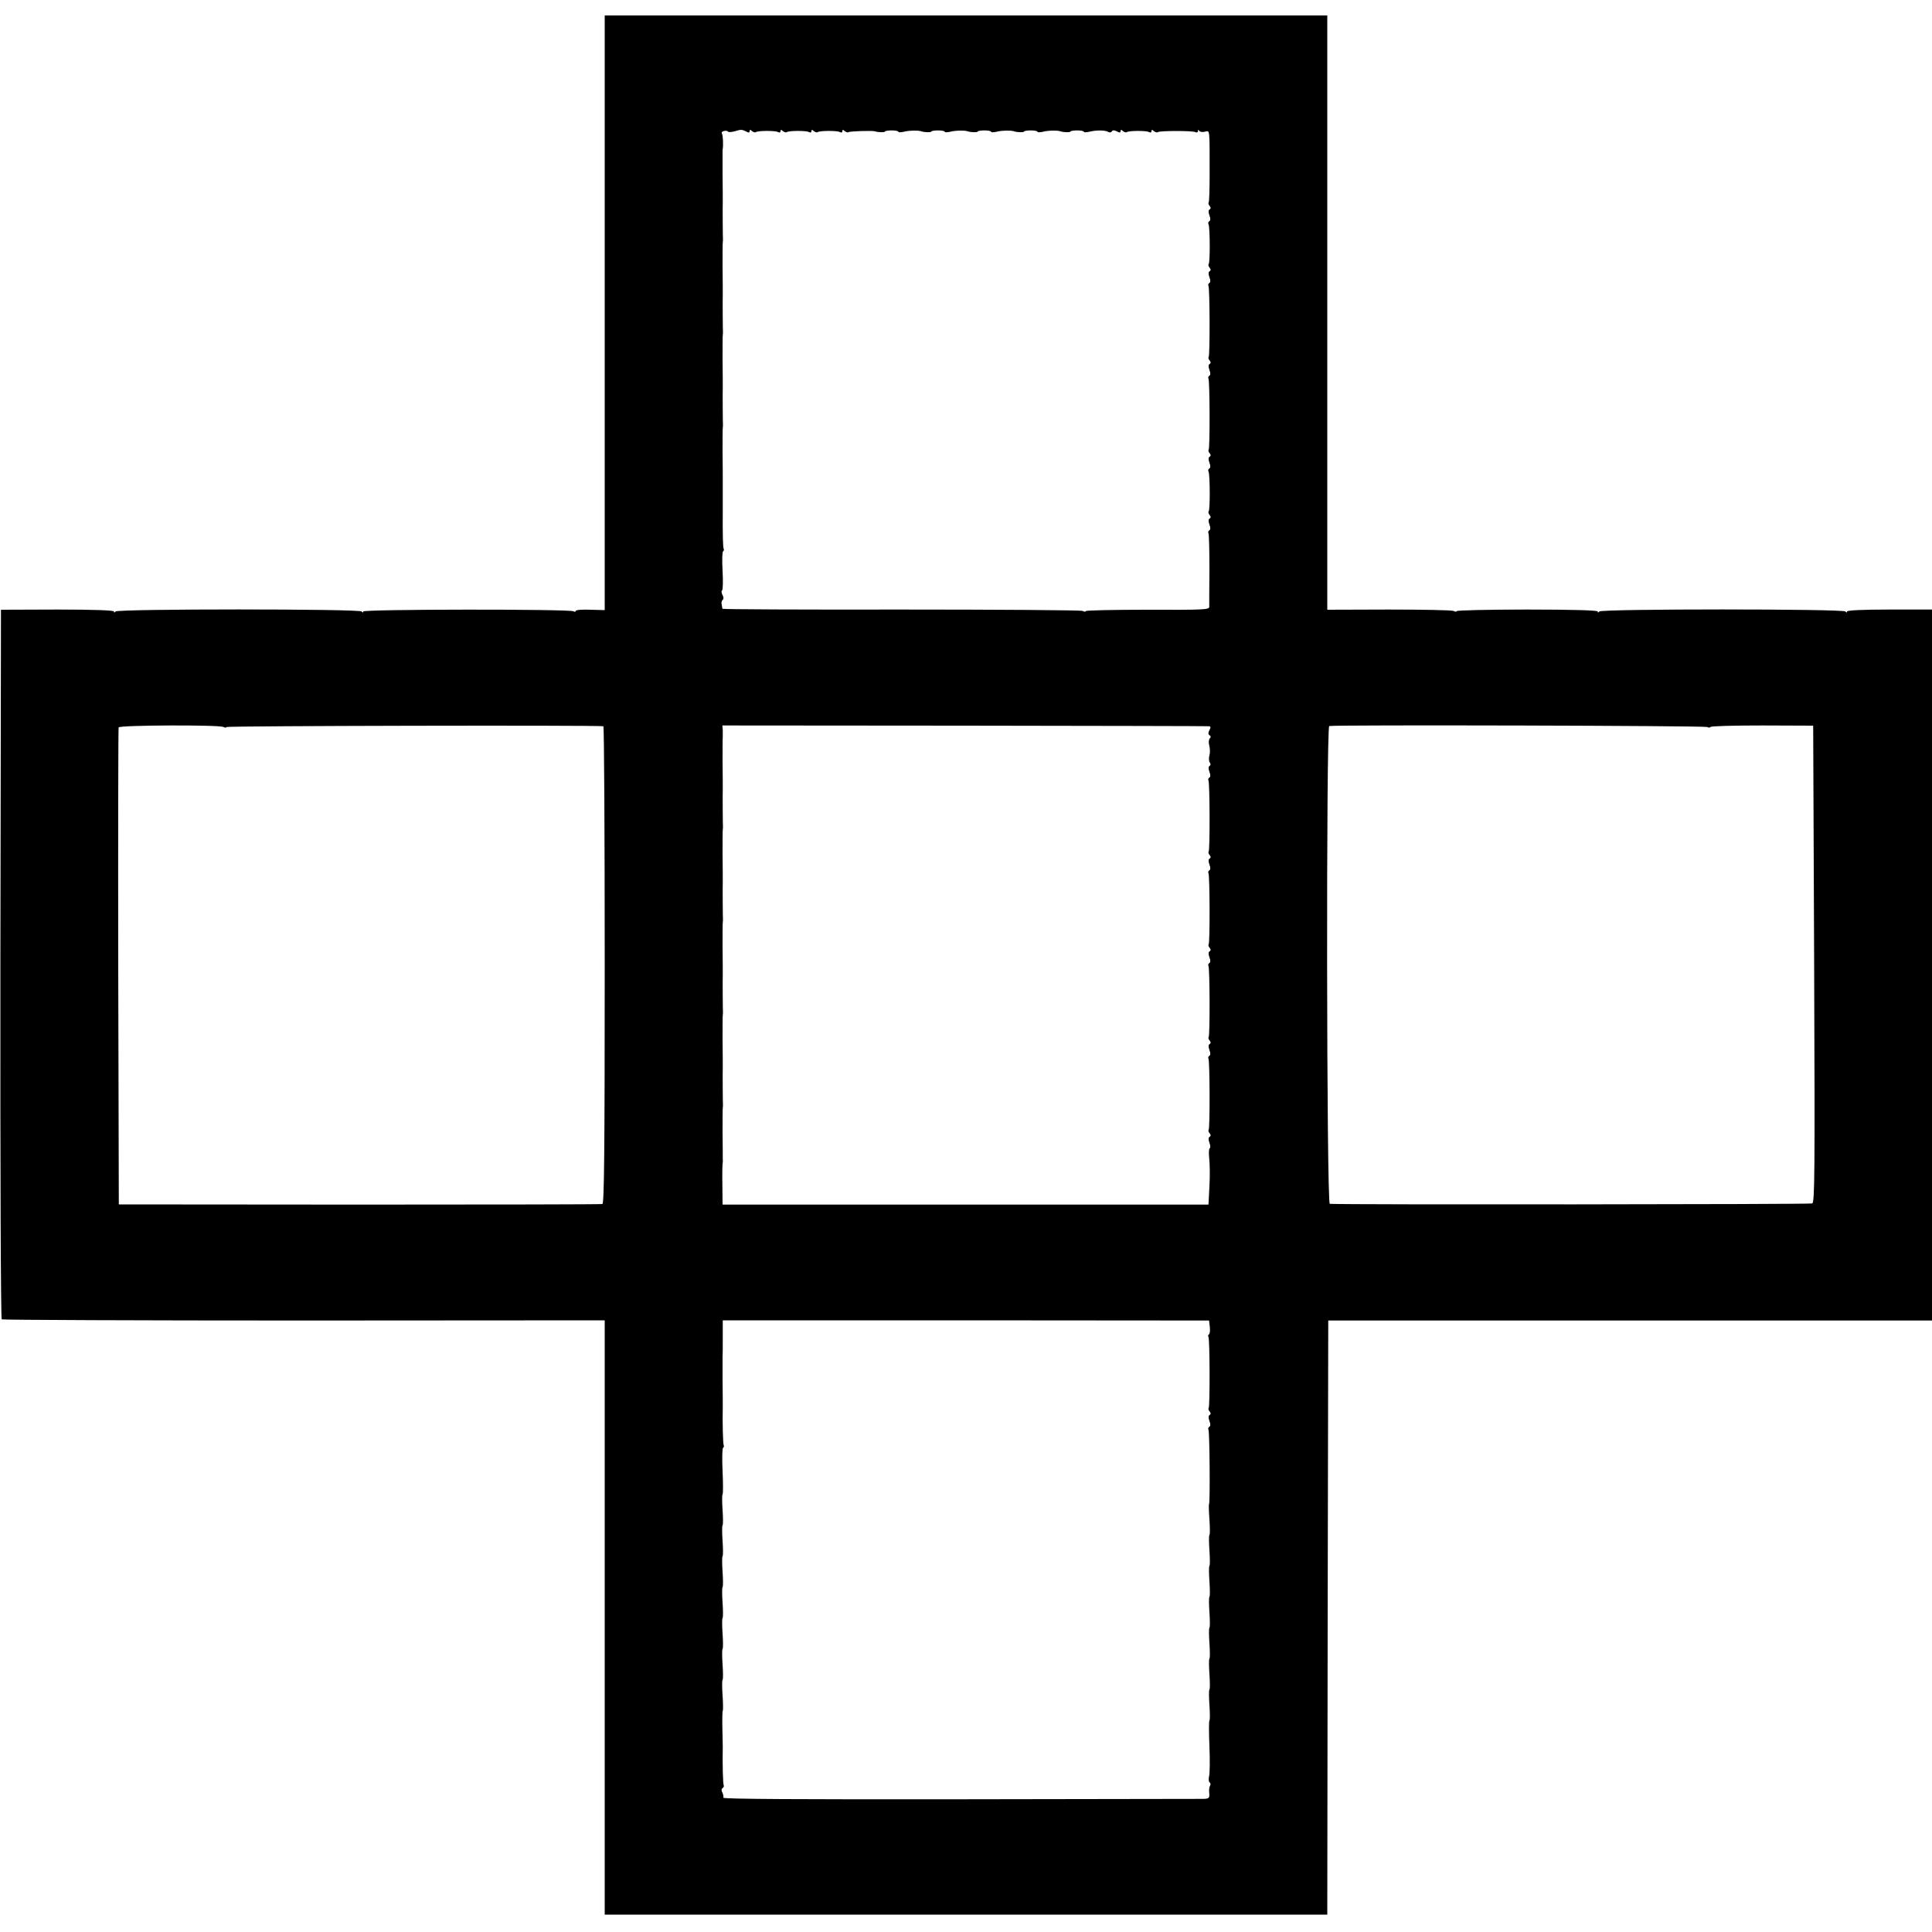
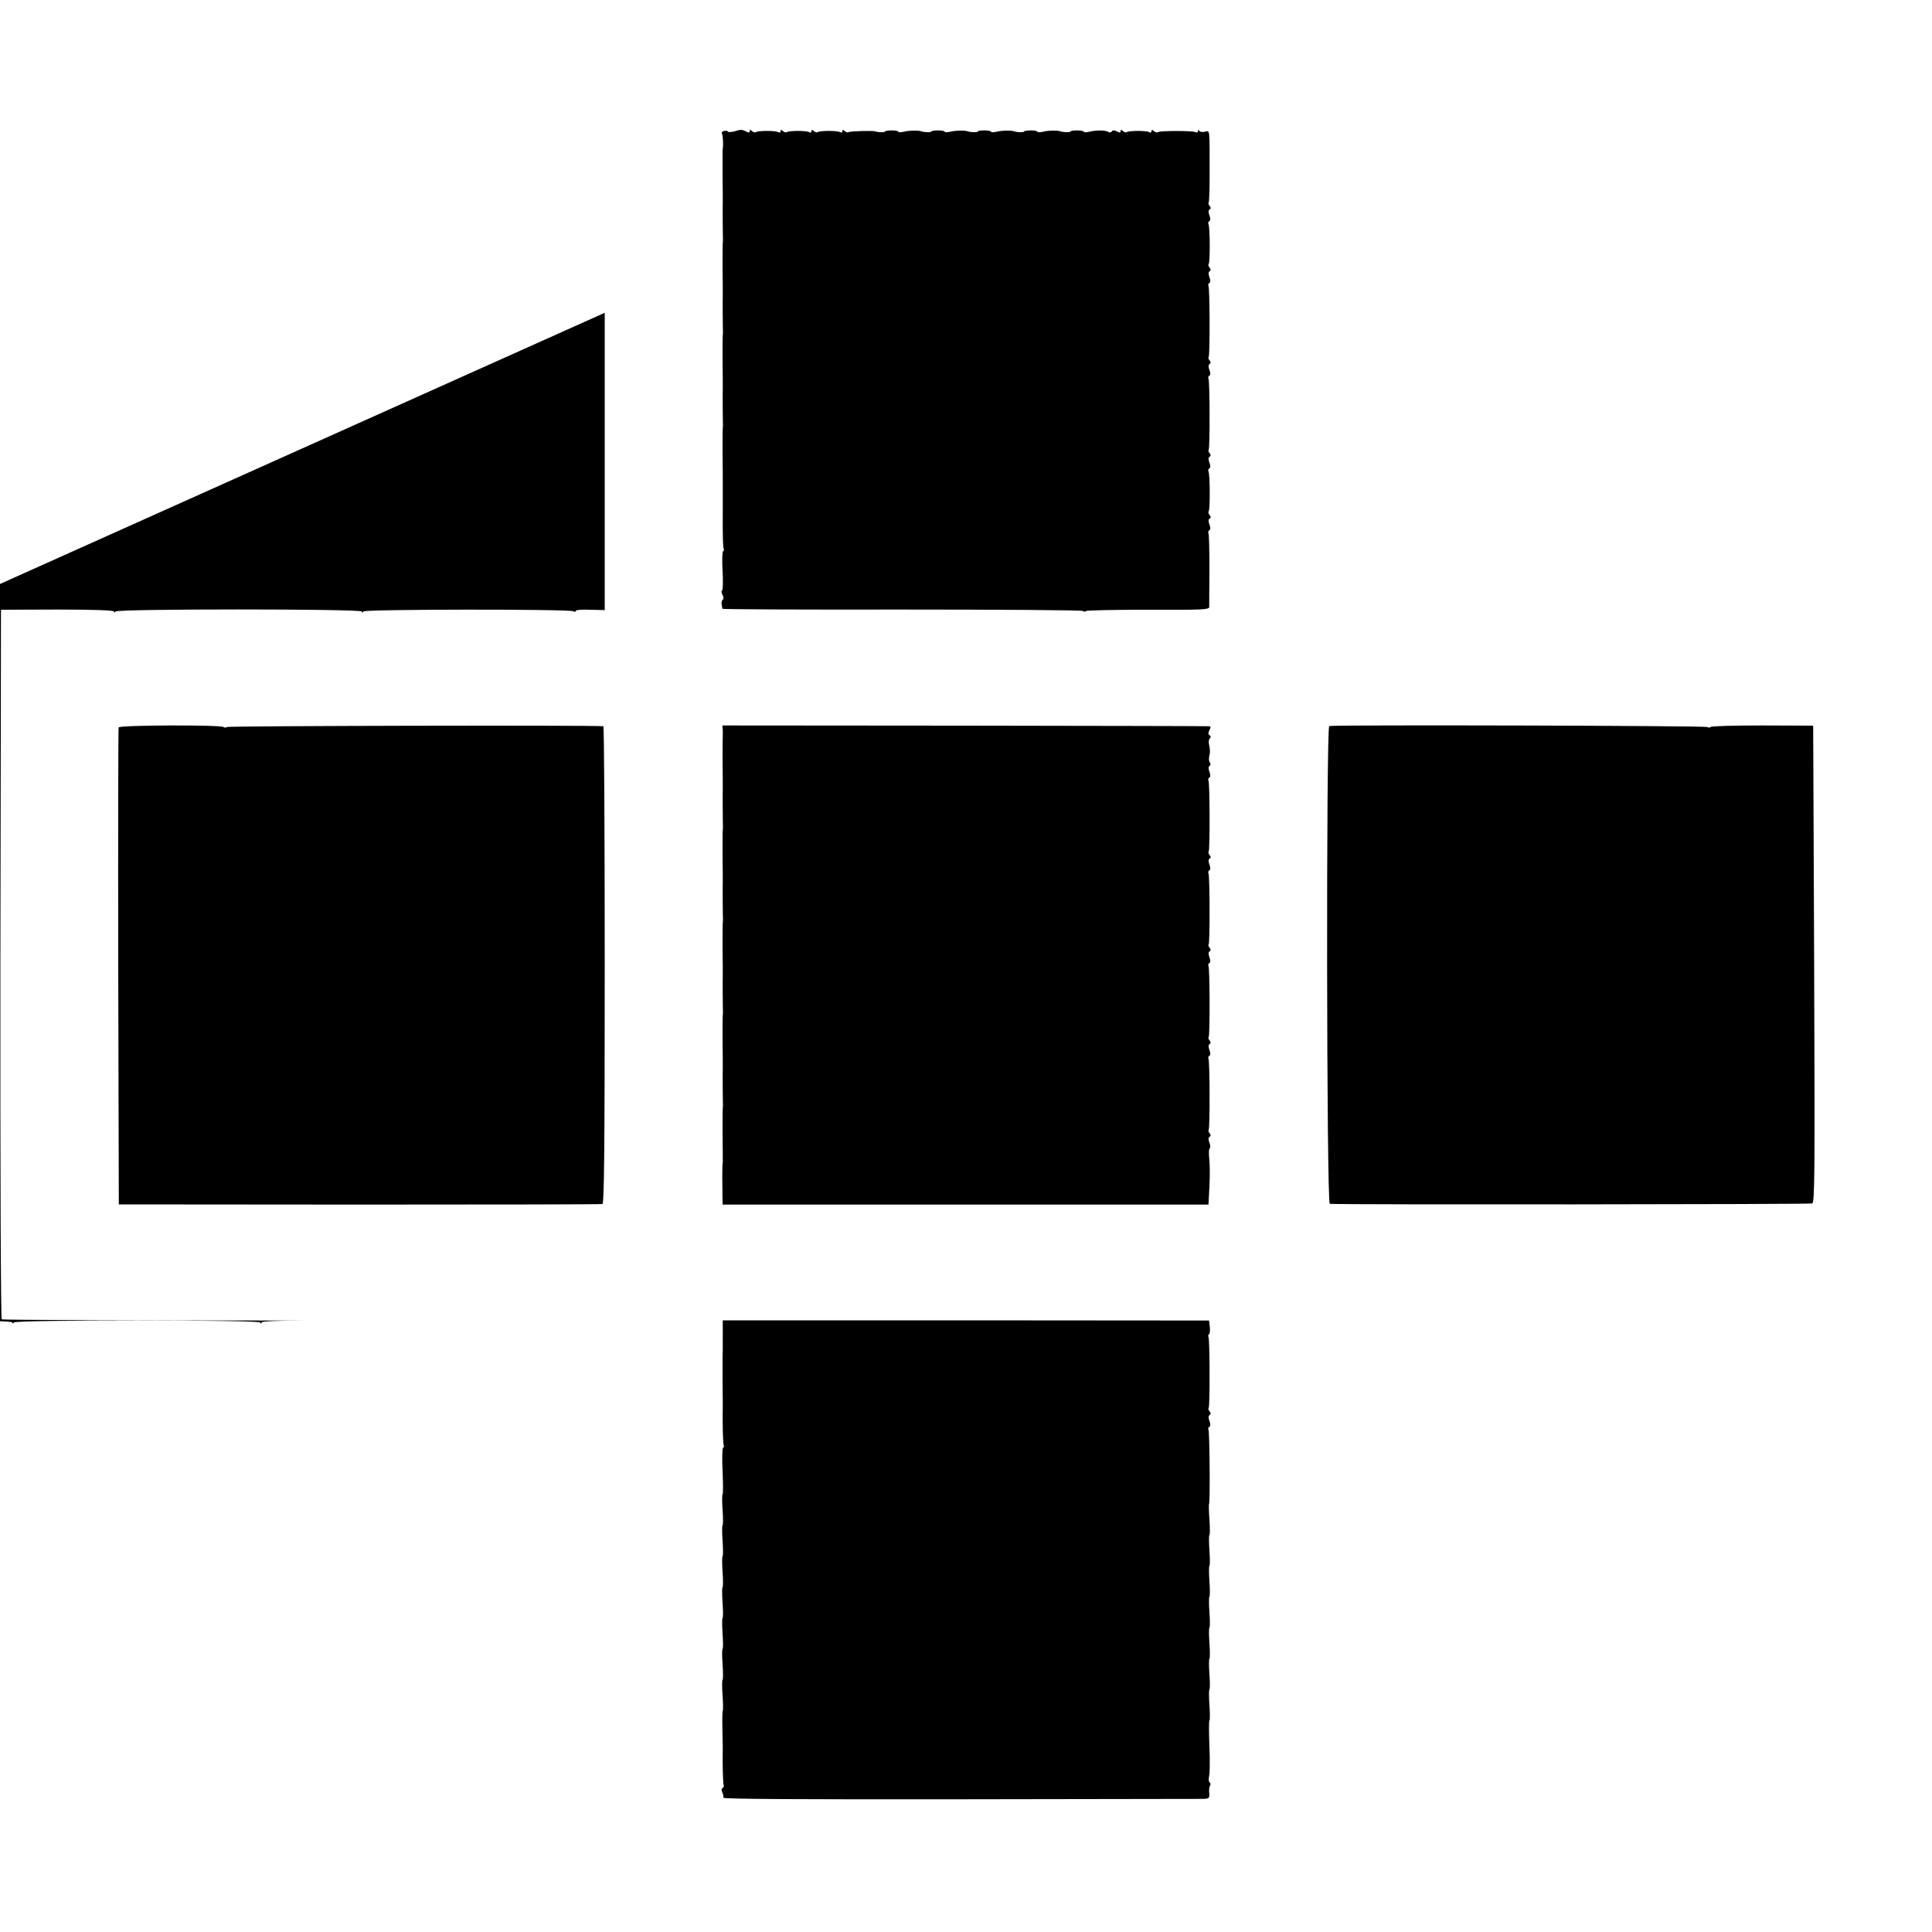
<svg xmlns="http://www.w3.org/2000/svg" version="1.0" width="1000pt" height="1000pt" viewBox="0 0 1000 1000" preserveAspectRatio="xMidYMid meet">
  <style>
    g {
      fill: black;
    }
    @media (prefers-color-scheme: dark) {
      g {
        fill: white;
      }
    }
  </style>
  <g transform="translate(0,1000) scale(0.1,-0.1)" fill="#000000" stroke="none">
-     <path d="M3130 8381 l0 -1539 -75 2 c-41 2 -75 -1 -75 -6 0 -5 -5 -6 -12 -2 -19 12 -1088 11 -1088 -1 0 -7 -3 -7 -8 0 -10 14 -1264 14 -1274 0 -5 -7 -8 -7 -8 0 0 6 -104 10 -293 10 l-292 -1 -3 -1834 c-1 -1090 2 -1836 7 -1839 5 -3 709 -6 1565 -6 l1556 1 0 -1538 0 -1538 1870 0 1870 0 2 1538 3 1537 1562 0 1563 0 0 1840 0 1840 -220 0 c-140 0 -220 -4 -220 -10 0 -7 -3 -7 -8 0 -10 14 -1264 14 -1274 0 -5 -7 -8 -7 -8 0 0 6 -128 10 -365 10 -201 0 -365 -4 -365 -8 0 -4 -8 -4 -17 1 -10 4 -161 7 -335 7 l-318 -1 0 1538 0 1538 -1870 0 -1870 0 0 -1539z m671 939 c36 11 39 10 62 -1 11 -7 17 -6 17 2 0 8 4 9 13 0 8 -6 16 -8 19 -5 9 8 102 9 116 0 7 -4 12 -2 12 5 0 8 3 9 13 0 8 -6 16 -8 19 -5 9 8 102 9 116 0 7 -4 12 -2 12 5 0 8 3 9 13 0 8 -6 16 -8 19 -5 9 8 102 9 116 0 7 -4 12 -2 12 5 0 8 3 9 13 0 8 -6 16 -8 19 -5 5 5 126 9 138 4 14 -5 50 -6 50 -1 0 3 16 6 35 6 19 0 35 -3 35 -7 0 -4 12 -3 28 0 24 7 78 8 92 2 14 -5 50 -6 50 -1 0 3 16 6 35 6 19 0 35 -3 35 -7 0 -4 12 -3 28 0 24 7 78 8 92 2 14 -5 50 -6 50 -1 0 3 16 6 35 6 19 0 35 -3 35 -7 0 -4 12 -3 28 0 24 7 78 8 92 2 14 -5 50 -6 50 -1 0 3 16 6 35 6 19 0 35 -3 35 -7 0 -4 12 -3 28 0 24 7 78 8 92 2 14 -5 50 -6 50 -1 0 3 16 6 35 6 19 0 35 -3 35 -7 0 -4 12 -3 28 0 34 9 83 9 99 -1 6 -4 14 -3 18 3 4 7 12 7 26 0 14 -8 19 -7 19 1 0 8 4 9 13 0 8 -6 16 -8 19 -5 9 8 102 9 116 0 7 -4 12 -2 12 5 0 8 3 9 13 0 8 -6 16 -8 20 -5 8 8 182 8 195 0 7 -4 12 -1 13 6 0 8 2 9 5 2 3 -6 16 -9 29 -6 28 5 26 28 26 -222 0 -76 -2 -141 -5 -144 -3 -3 -1 -11 5 -18 7 -8 7 -14 0 -18 -7 -4 -7 -15 -1 -31 6 -15 6 -27 -1 -30 -5 -4 -7 -10 -4 -15 8 -13 9 -199 1 -207 -3 -3 -1 -12 5 -19 7 -8 7 -14 0 -18 -7 -4 -7 -15 -1 -31 6 -15 6 -27 -1 -30 -5 -4 -7 -10 -4 -15 7 -12 8 -360 1 -368 -3 -3 -1 -11 5 -18 7 -8 7 -14 0 -18 -7 -4 -7 -15 -1 -31 6 -15 6 -27 -1 -30 -5 -4 -7 -10 -4 -15 7 -12 8 -360 1 -368 -3 -3 -1 -11 5 -18 7 -8 7 -14 0 -18 -7 -4 -7 -15 -1 -31 6 -15 6 -27 -1 -30 -5 -4 -7 -10 -4 -15 8 -13 9 -199 1 -207 -3 -3 -1 -12 5 -19 7 -8 7 -14 0 -18 -7 -4 -7 -15 -1 -31 6 -15 6 -27 -1 -30 -5 -4 -7 -10 -4 -15 3 -5 5 -89 5 -187 -1 -98 -1 -185 -1 -194 0 -15 -31 -16 -320 -15 -175 0 -319 -3 -319 -7 0 -4 -8 -4 -17 1 -10 4 -433 7 -940 7 -508 -1 -923 1 -924 4 0 3 -2 14 -4 23 -2 10 1 20 6 24 5 3 5 13 -1 24 -6 10 -7 21 -3 23 5 3 6 49 3 102 -3 53 -2 99 3 102 4 2 5 8 3 12 -4 6 -6 66 -5 204 0 9 0 46 0 82 0 36 0 71 0 78 0 6 0 66 -1 132 0 66 0 125 1 130 1 6 1 13 1 16 -1 6 -2 170 -1 199 0 8 0 69 -1 135 0 66 0 125 1 130 1 6 1 13 1 16 -1 6 -2 170 -1 199 0 8 0 69 -1 135 0 66 0 125 1 130 1 6 1 13 1 16 -1 6 -2 170 -1 199 0 8 0 69 -1 135 0 66 0 123 0 128 5 25 2 75 -3 85 -4 6 1 12 10 14 10 2 19 1 21 -3 2 -4 16 -3 33 1z m-2644 -3083 c6 -4 14 -4 16 0 4 6 1906 10 1950 4 4 -1 7 -556 7 -1235 0 -978 -3 -1235 -12 -1238 -7 -2 -573 -3 -1258 -3 l-1245 1 -3 1229 c-1 677 0 1235 2 1240 4 12 524 14 543 2z m5101 4 c9 -1 10 -6 2 -20 -7 -14 -7 -22 1 -27 7 -4 7 -10 1 -16 -6 -6 -7 -22 -3 -37 4 -14 5 -37 1 -51 -4 -14 -3 -30 2 -37 5 -7 5 -14 -1 -17 -7 -4 -7 -15 -1 -31 6 -15 6 -27 -1 -30 -5 -4 -7 -10 -4 -15 7 -12 8 -360 1 -368 -3 -3 -1 -11 5 -18 7 -8 7 -14 0 -18 -7 -4 -7 -15 -1 -31 6 -15 6 -27 -1 -30 -5 -4 -7 -10 -4 -15 7 -12 8 -360 1 -368 -3 -3 -1 -11 5 -18 7 -8 7 -14 0 -18 -7 -4 -7 -15 -1 -31 6 -15 6 -27 -1 -30 -5 -4 -7 -10 -4 -15 7 -12 8 -360 1 -368 -3 -3 -1 -11 5 -18 7 -8 7 -14 0 -18 -7 -4 -7 -15 -1 -31 6 -15 6 -27 -1 -30 -5 -4 -7 -10 -4 -15 7 -12 8 -360 1 -368 -3 -3 -1 -11 5 -18 7 -8 7 -14 0 -18 -7 -4 -7 -15 -1 -31 5 -13 6 -26 1 -29 -4 -3 -5 -27 -2 -53 3 -26 4 -91 1 -143 l-5 -95 -1258 0 -1257 0 -1 100 c-1 55 0 104 1 110 1 5 2 17 1 25 0 8 0 69 -1 135 0 66 0 125 1 130 1 6 1 13 1 16 -1 6 -2 170 -1 199 0 8 0 69 -1 135 0 66 0 125 1 130 1 6 1 13 1 16 -1 6 -2 170 -1 199 0 8 0 69 -1 135 0 66 0 125 1 130 1 6 1 13 1 16 -1 6 -2 170 -1 199 0 8 0 69 -1 135 0 66 0 125 1 130 1 6 1 13 1 16 -1 6 -2 170 -1 199 0 8 0 69 -1 135 0 66 0 125 1 130 0 6 0 21 0 35 l-2 25 1253 -1 c689 -1 1259 -2 1266 -3z m2579 -4 c6 -4 14 -4 16 0 3 5 124 8 269 8 l263 -1 5 -1233 c4 -1089 3 -1234 -10 -1240 -11 -5 -2438 -7 -2497 -2 -17 1 -19 2467 -3 2473 21 7 1946 2 1957 -5z m-2575 -3105 c2 -18 0 -36 -4 -38 -5 -3 -6 -9 -3 -14 7 -12 8 -360 1 -368 -3 -3 -1 -11 5 -18 7 -8 7 -14 0 -18 -7 -4 -7 -15 -1 -31 6 -15 6 -27 -1 -30 -5 -4 -7 -10 -4 -15 6 -9 9 -380 3 -385 -2 -2 -1 -38 2 -80 3 -42 3 -78 0 -80 -3 -2 -3 -38 0 -80 3 -42 3 -78 0 -80 -3 -2 -3 -38 0 -80 3 -42 3 -78 0 -80 -3 -2 -3 -38 0 -80 3 -42 3 -78 0 -80 -3 -2 -3 -38 0 -80 3 -42 3 -78 0 -80 -3 -2 -3 -38 0 -80 3 -42 3 -78 0 -80 -3 -2 -3 -38 0 -80 3 -42 3 -78 0 -80 -3 -2 -3 -62 0 -135 3 -72 2 -142 -2 -155 -3 -14 -2 -27 3 -31 5 -3 6 -11 2 -17 -4 -7 -6 -24 -4 -39 2 -25 -1 -28 -31 -29 -18 0 -585 -1 -1260 -2 -815 -1 -1227 1 -1224 8 2 6 -1 18 -5 27 -6 10 -5 19 1 23 6 4 8 10 6 14 -4 6 -7 111 -5 201 0 8 -1 52 -2 98 -1 46 0 85 2 87 2 2 2 38 -1 80 -3 42 -3 78 0 80 3 2 3 38 0 80 -3 42 -3 78 0 80 3 2 3 38 0 80 -3 42 -3 78 0 80 3 2 3 38 0 80 -3 42 -3 78 0 80 3 2 3 38 0 80 -3 42 -3 78 0 80 3 2 3 38 0 80 -3 42 -3 78 0 80 3 2 3 38 0 80 -3 42 -3 78 0 80 3 2 3 56 0 120 -3 64 -2 119 3 122 4 2 5 8 3 12 -4 6 -7 120 -5 201 0 8 0 69 -1 135 0 66 0 125 0 130 1 6 1 48 1 95 l0 86 1259 0 1258 -1 4 -33z" />
+     <path d="M3130 8381 l0 -1539 -75 2 c-41 2 -75 -1 -75 -6 0 -5 -5 -6 -12 -2 -19 12 -1088 11 -1088 -1 0 -7 -3 -7 -8 0 -10 14 -1264 14 -1274 0 -5 -7 -8 -7 -8 0 0 6 -104 10 -293 10 l-292 -1 -3 -1834 c-1 -1090 2 -1836 7 -1839 5 -3 709 -6 1565 -6 c-140 0 -220 -4 -220 -10 0 -7 -3 -7 -8 0 -10 14 -1264 14 -1274 0 -5 -7 -8 -7 -8 0 0 6 -128 10 -365 10 -201 0 -365 -4 -365 -8 0 -4 -8 -4 -17 1 -10 4 -161 7 -335 7 l-318 -1 0 1538 0 1538 -1870 0 -1870 0 0 -1539z m671 939 c36 11 39 10 62 -1 11 -7 17 -6 17 2 0 8 4 9 13 0 8 -6 16 -8 19 -5 9 8 102 9 116 0 7 -4 12 -2 12 5 0 8 3 9 13 0 8 -6 16 -8 19 -5 9 8 102 9 116 0 7 -4 12 -2 12 5 0 8 3 9 13 0 8 -6 16 -8 19 -5 9 8 102 9 116 0 7 -4 12 -2 12 5 0 8 3 9 13 0 8 -6 16 -8 19 -5 5 5 126 9 138 4 14 -5 50 -6 50 -1 0 3 16 6 35 6 19 0 35 -3 35 -7 0 -4 12 -3 28 0 24 7 78 8 92 2 14 -5 50 -6 50 -1 0 3 16 6 35 6 19 0 35 -3 35 -7 0 -4 12 -3 28 0 24 7 78 8 92 2 14 -5 50 -6 50 -1 0 3 16 6 35 6 19 0 35 -3 35 -7 0 -4 12 -3 28 0 24 7 78 8 92 2 14 -5 50 -6 50 -1 0 3 16 6 35 6 19 0 35 -3 35 -7 0 -4 12 -3 28 0 24 7 78 8 92 2 14 -5 50 -6 50 -1 0 3 16 6 35 6 19 0 35 -3 35 -7 0 -4 12 -3 28 0 34 9 83 9 99 -1 6 -4 14 -3 18 3 4 7 12 7 26 0 14 -8 19 -7 19 1 0 8 4 9 13 0 8 -6 16 -8 19 -5 9 8 102 9 116 0 7 -4 12 -2 12 5 0 8 3 9 13 0 8 -6 16 -8 20 -5 8 8 182 8 195 0 7 -4 12 -1 13 6 0 8 2 9 5 2 3 -6 16 -9 29 -6 28 5 26 28 26 -222 0 -76 -2 -141 -5 -144 -3 -3 -1 -11 5 -18 7 -8 7 -14 0 -18 -7 -4 -7 -15 -1 -31 6 -15 6 -27 -1 -30 -5 -4 -7 -10 -4 -15 8 -13 9 -199 1 -207 -3 -3 -1 -12 5 -19 7 -8 7 -14 0 -18 -7 -4 -7 -15 -1 -31 6 -15 6 -27 -1 -30 -5 -4 -7 -10 -4 -15 7 -12 8 -360 1 -368 -3 -3 -1 -11 5 -18 7 -8 7 -14 0 -18 -7 -4 -7 -15 -1 -31 6 -15 6 -27 -1 -30 -5 -4 -7 -10 -4 -15 7 -12 8 -360 1 -368 -3 -3 -1 -11 5 -18 7 -8 7 -14 0 -18 -7 -4 -7 -15 -1 -31 6 -15 6 -27 -1 -30 -5 -4 -7 -10 -4 -15 8 -13 9 -199 1 -207 -3 -3 -1 -12 5 -19 7 -8 7 -14 0 -18 -7 -4 -7 -15 -1 -31 6 -15 6 -27 -1 -30 -5 -4 -7 -10 -4 -15 3 -5 5 -89 5 -187 -1 -98 -1 -185 -1 -194 0 -15 -31 -16 -320 -15 -175 0 -319 -3 -319 -7 0 -4 -8 -4 -17 1 -10 4 -433 7 -940 7 -508 -1 -923 1 -924 4 0 3 -2 14 -4 23 -2 10 1 20 6 24 5 3 5 13 -1 24 -6 10 -7 21 -3 23 5 3 6 49 3 102 -3 53 -2 99 3 102 4 2 5 8 3 12 -4 6 -6 66 -5 204 0 9 0 46 0 82 0 36 0 71 0 78 0 6 0 66 -1 132 0 66 0 125 1 130 1 6 1 13 1 16 -1 6 -2 170 -1 199 0 8 0 69 -1 135 0 66 0 125 1 130 1 6 1 13 1 16 -1 6 -2 170 -1 199 0 8 0 69 -1 135 0 66 0 125 1 130 1 6 1 13 1 16 -1 6 -2 170 -1 199 0 8 0 69 -1 135 0 66 0 123 0 128 5 25 2 75 -3 85 -4 6 1 12 10 14 10 2 19 1 21 -3 2 -4 16 -3 33 1z m-2644 -3083 c6 -4 14 -4 16 0 4 6 1906 10 1950 4 4 -1 7 -556 7 -1235 0 -978 -3 -1235 -12 -1238 -7 -2 -573 -3 -1258 -3 l-1245 1 -3 1229 c-1 677 0 1235 2 1240 4 12 524 14 543 2z m5101 4 c9 -1 10 -6 2 -20 -7 -14 -7 -22 1 -27 7 -4 7 -10 1 -16 -6 -6 -7 -22 -3 -37 4 -14 5 -37 1 -51 -4 -14 -3 -30 2 -37 5 -7 5 -14 -1 -17 -7 -4 -7 -15 -1 -31 6 -15 6 -27 -1 -30 -5 -4 -7 -10 -4 -15 7 -12 8 -360 1 -368 -3 -3 -1 -11 5 -18 7 -8 7 -14 0 -18 -7 -4 -7 -15 -1 -31 6 -15 6 -27 -1 -30 -5 -4 -7 -10 -4 -15 7 -12 8 -360 1 -368 -3 -3 -1 -11 5 -18 7 -8 7 -14 0 -18 -7 -4 -7 -15 -1 -31 6 -15 6 -27 -1 -30 -5 -4 -7 -10 -4 -15 7 -12 8 -360 1 -368 -3 -3 -1 -11 5 -18 7 -8 7 -14 0 -18 -7 -4 -7 -15 -1 -31 6 -15 6 -27 -1 -30 -5 -4 -7 -10 -4 -15 7 -12 8 -360 1 -368 -3 -3 -1 -11 5 -18 7 -8 7 -14 0 -18 -7 -4 -7 -15 -1 -31 5 -13 6 -26 1 -29 -4 -3 -5 -27 -2 -53 3 -26 4 -91 1 -143 l-5 -95 -1258 0 -1257 0 -1 100 c-1 55 0 104 1 110 1 5 2 17 1 25 0 8 0 69 -1 135 0 66 0 125 1 130 1 6 1 13 1 16 -1 6 -2 170 -1 199 0 8 0 69 -1 135 0 66 0 125 1 130 1 6 1 13 1 16 -1 6 -2 170 -1 199 0 8 0 69 -1 135 0 66 0 125 1 130 1 6 1 13 1 16 -1 6 -2 170 -1 199 0 8 0 69 -1 135 0 66 0 125 1 130 1 6 1 13 1 16 -1 6 -2 170 -1 199 0 8 0 69 -1 135 0 66 0 125 1 130 0 6 0 21 0 35 l-2 25 1253 -1 c689 -1 1259 -2 1266 -3z m2579 -4 c6 -4 14 -4 16 0 3 5 124 8 269 8 l263 -1 5 -1233 c4 -1089 3 -1234 -10 -1240 -11 -5 -2438 -7 -2497 -2 -17 1 -19 2467 -3 2473 21 7 1946 2 1957 -5z m-2575 -3105 c2 -18 0 -36 -4 -38 -5 -3 -6 -9 -3 -14 7 -12 8 -360 1 -368 -3 -3 -1 -11 5 -18 7 -8 7 -14 0 -18 -7 -4 -7 -15 -1 -31 6 -15 6 -27 -1 -30 -5 -4 -7 -10 -4 -15 6 -9 9 -380 3 -385 -2 -2 -1 -38 2 -80 3 -42 3 -78 0 -80 -3 -2 -3 -38 0 -80 3 -42 3 -78 0 -80 -3 -2 -3 -38 0 -80 3 -42 3 -78 0 -80 -3 -2 -3 -38 0 -80 3 -42 3 -78 0 -80 -3 -2 -3 -38 0 -80 3 -42 3 -78 0 -80 -3 -2 -3 -38 0 -80 3 -42 3 -78 0 -80 -3 -2 -3 -38 0 -80 3 -42 3 -78 0 -80 -3 -2 -3 -62 0 -135 3 -72 2 -142 -2 -155 -3 -14 -2 -27 3 -31 5 -3 6 -11 2 -17 -4 -7 -6 -24 -4 -39 2 -25 -1 -28 -31 -29 -18 0 -585 -1 -1260 -2 -815 -1 -1227 1 -1224 8 2 6 -1 18 -5 27 -6 10 -5 19 1 23 6 4 8 10 6 14 -4 6 -7 111 -5 201 0 8 -1 52 -2 98 -1 46 0 85 2 87 2 2 2 38 -1 80 -3 42 -3 78 0 80 3 2 3 38 0 80 -3 42 -3 78 0 80 3 2 3 38 0 80 -3 42 -3 78 0 80 3 2 3 38 0 80 -3 42 -3 78 0 80 3 2 3 38 0 80 -3 42 -3 78 0 80 3 2 3 38 0 80 -3 42 -3 78 0 80 3 2 3 38 0 80 -3 42 -3 78 0 80 3 2 3 56 0 120 -3 64 -2 119 3 122 4 2 5 8 3 12 -4 6 -7 120 -5 201 0 8 0 69 -1 135 0 66 0 125 0 130 1 6 1 48 1 95 l0 86 1259 0 1258 -1 4 -33z" />
  </g>
</svg>